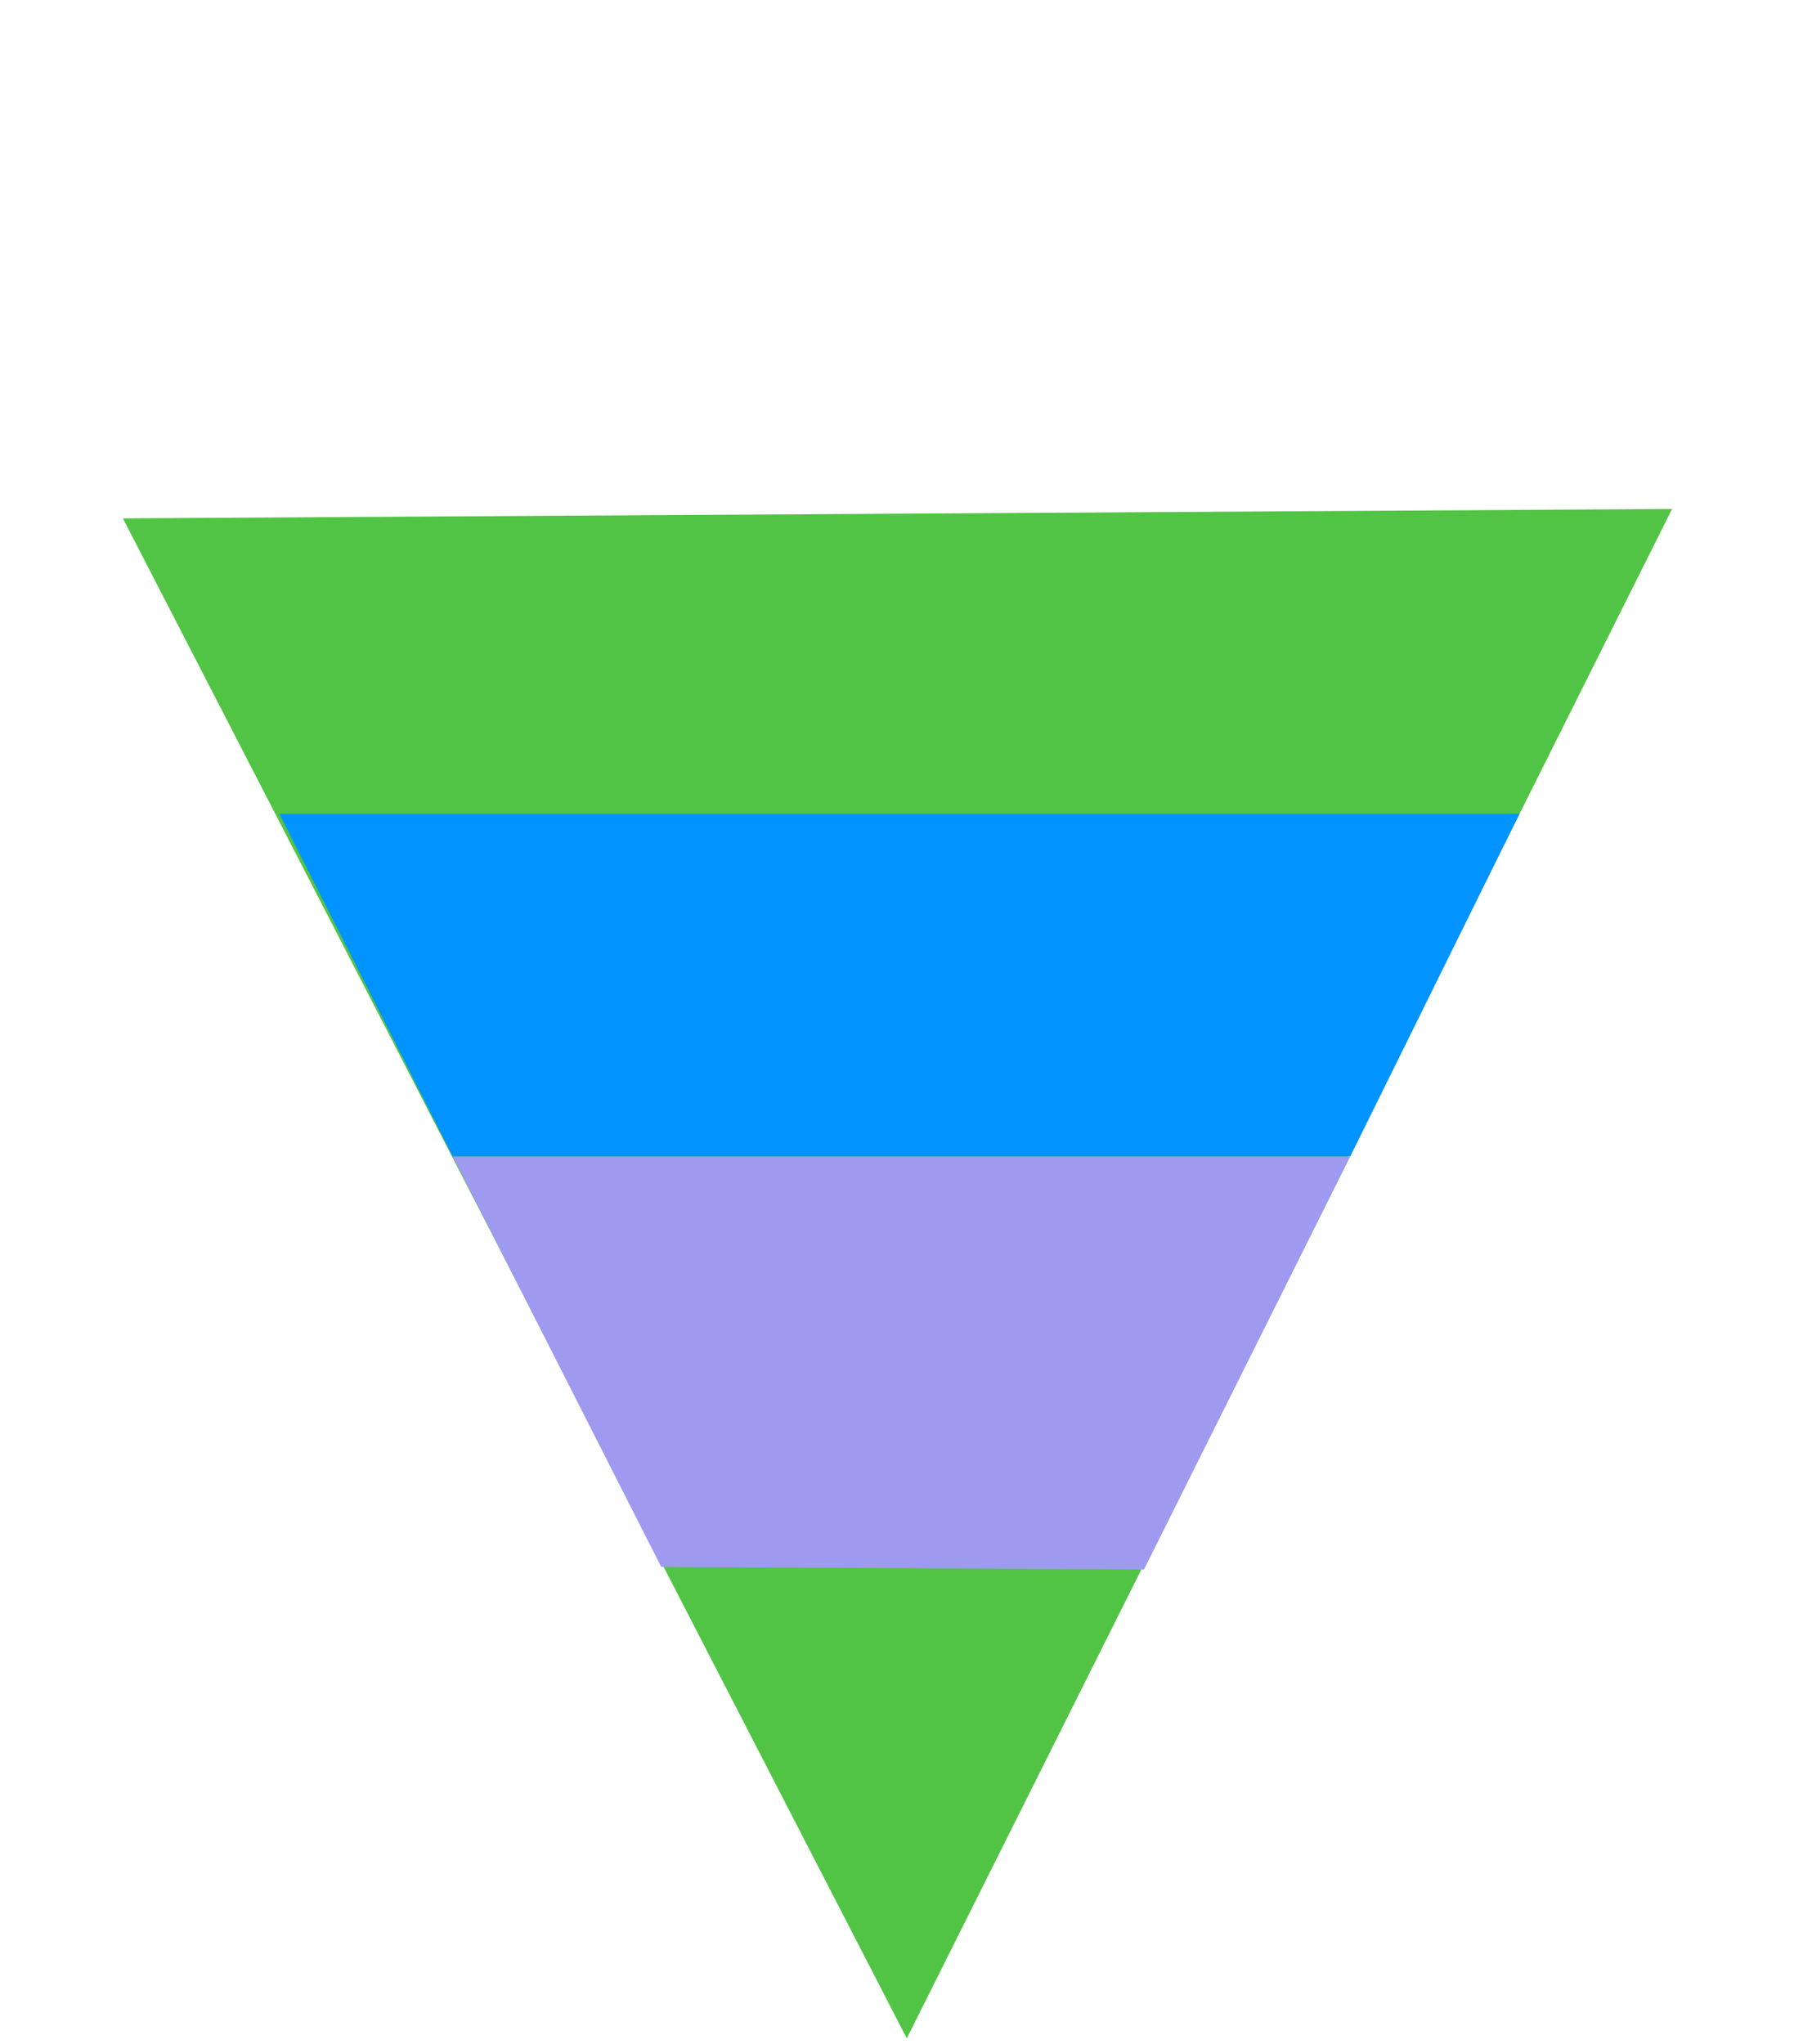
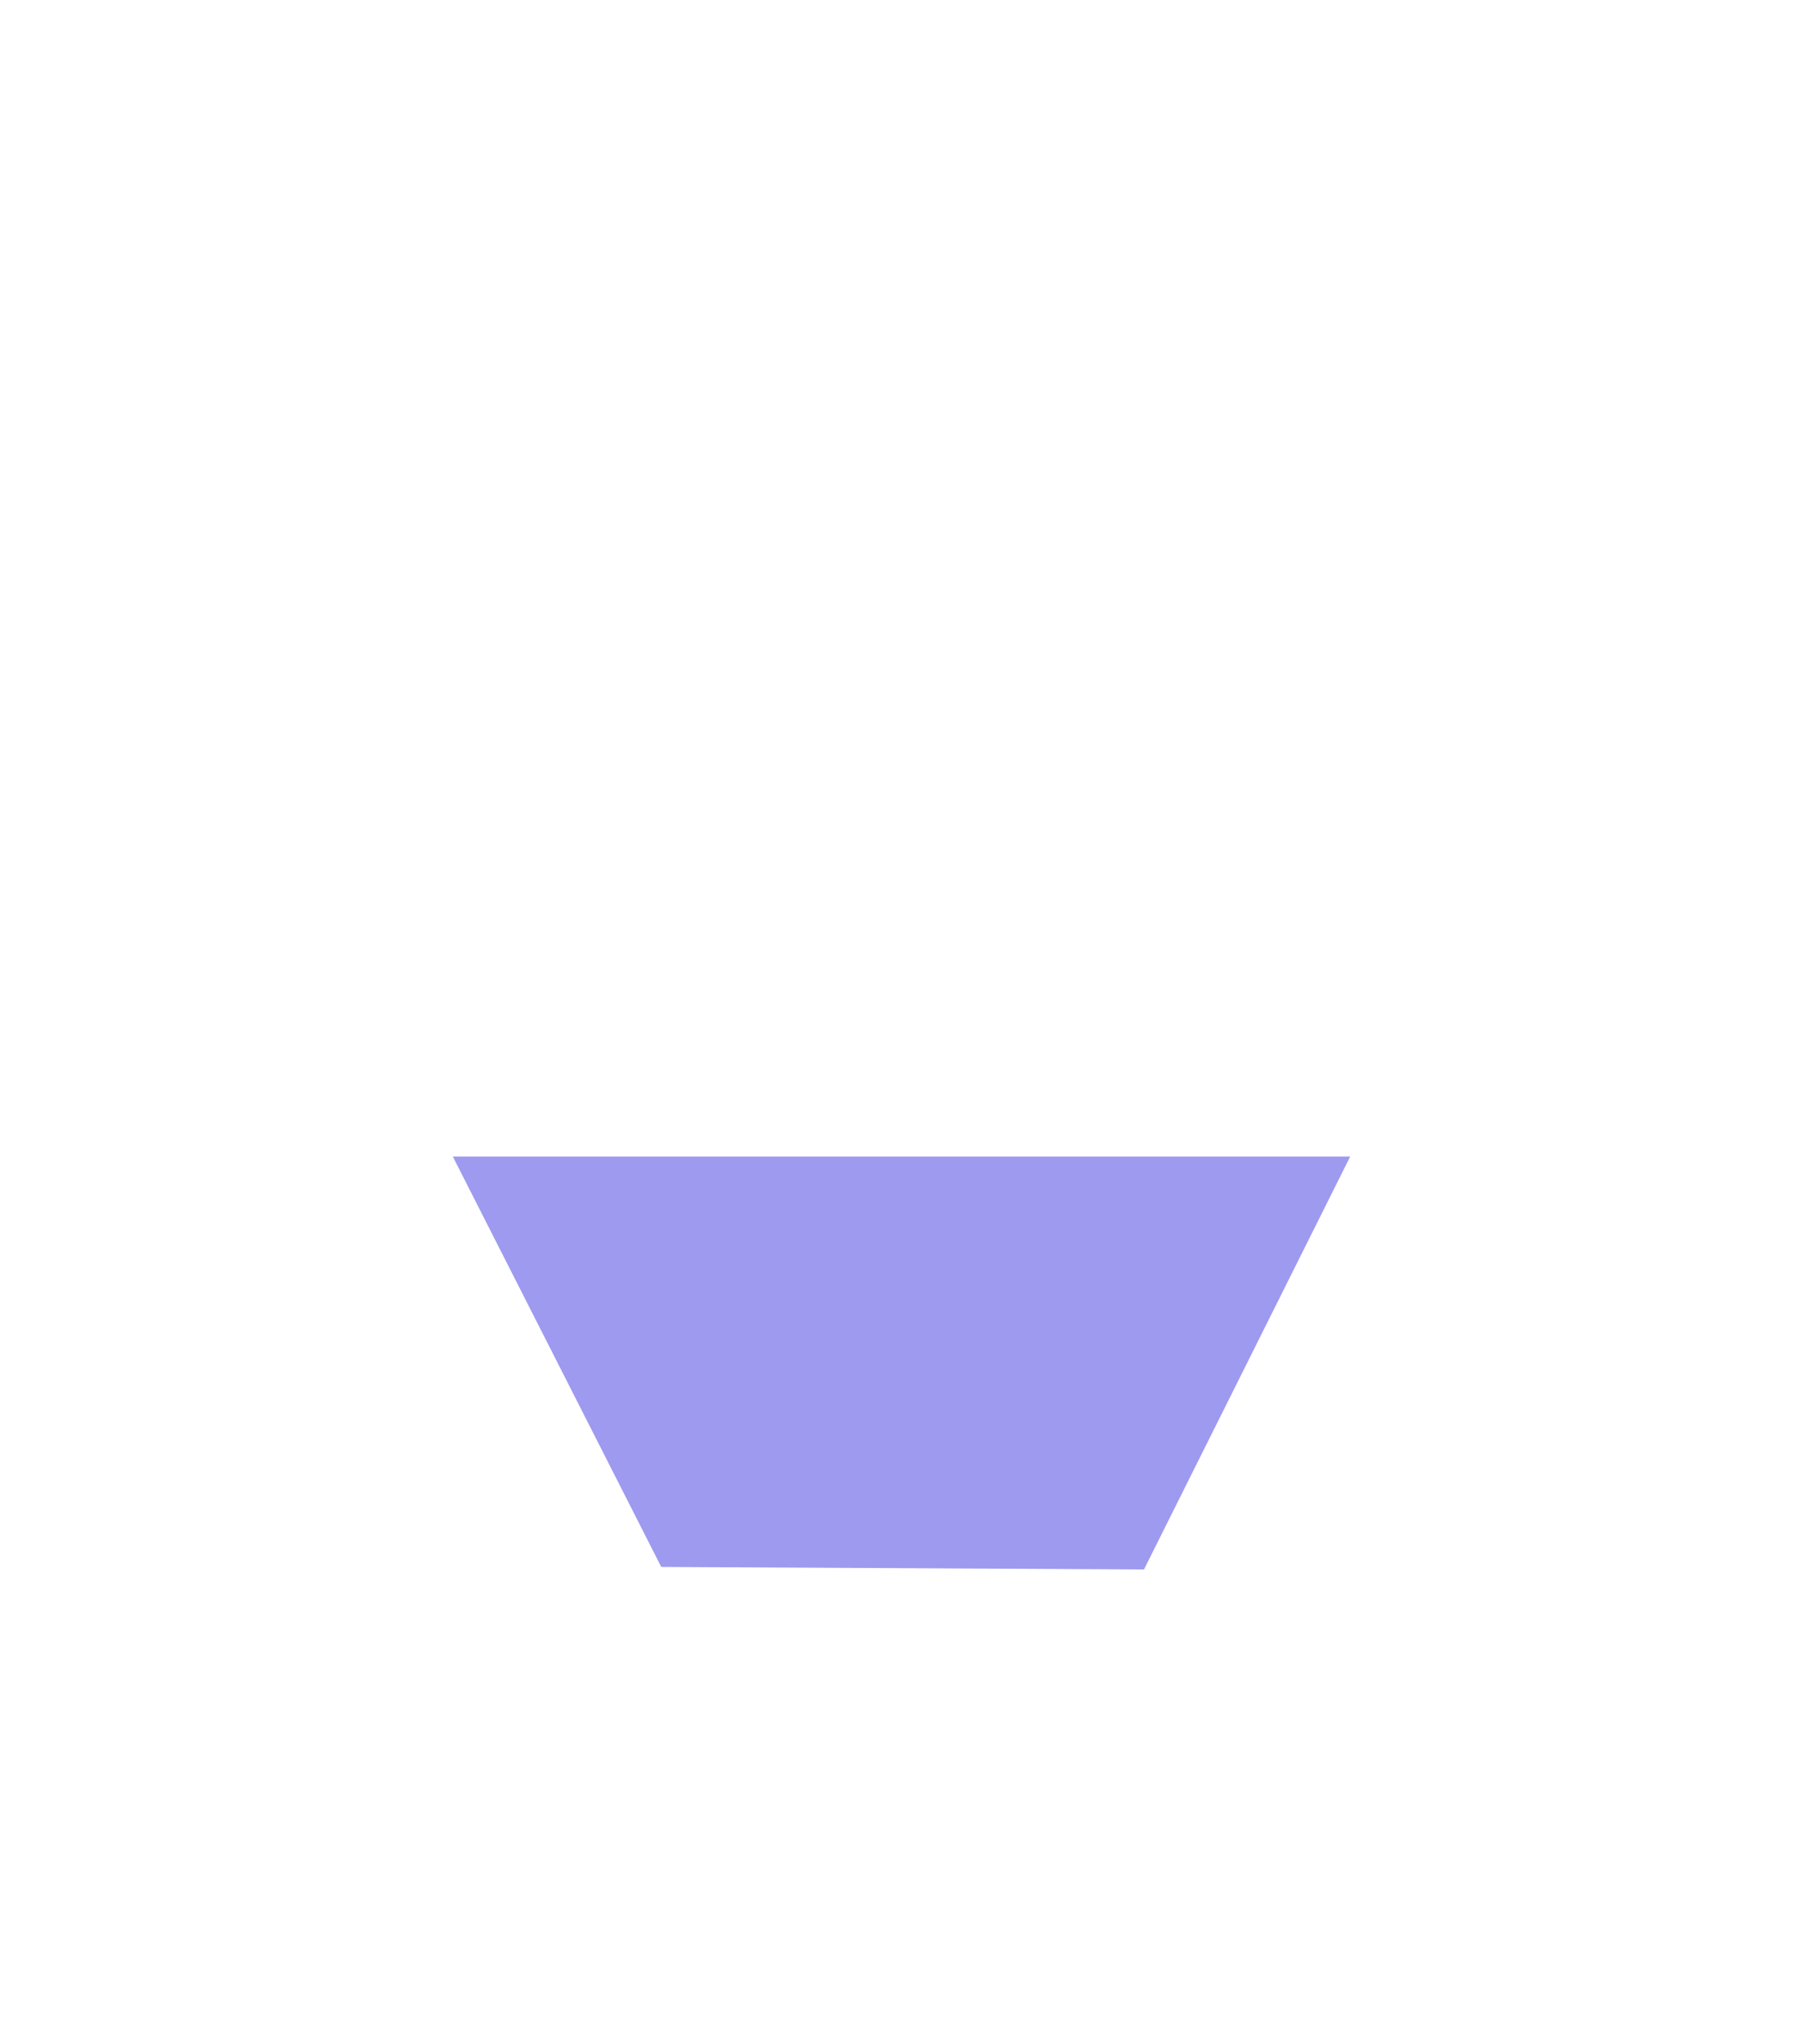
<svg xmlns="http://www.w3.org/2000/svg" width="442" height="501" viewBox="0 0 442 501" fill="none">
-   <path d="M222.292 499.668L30.133 127.07L409.91 124.763L222.292 499.668Z" fill="#52C445" />
-   <path d="M111 283.5L68.5 199.5L372.5 199.5L331 283.5L111 283.5Z" fill="#0193FF" />
-   <path d="M162.099 384.108L111 283.5L331 283.5L280.447 384.725L162.099 384.108Z" fill="#9E9AEF" />
+   <path d="M162.099 384.108L111 283.5L331 283.5L280.447 384.725Z" fill="#9E9AEF" />
</svg>